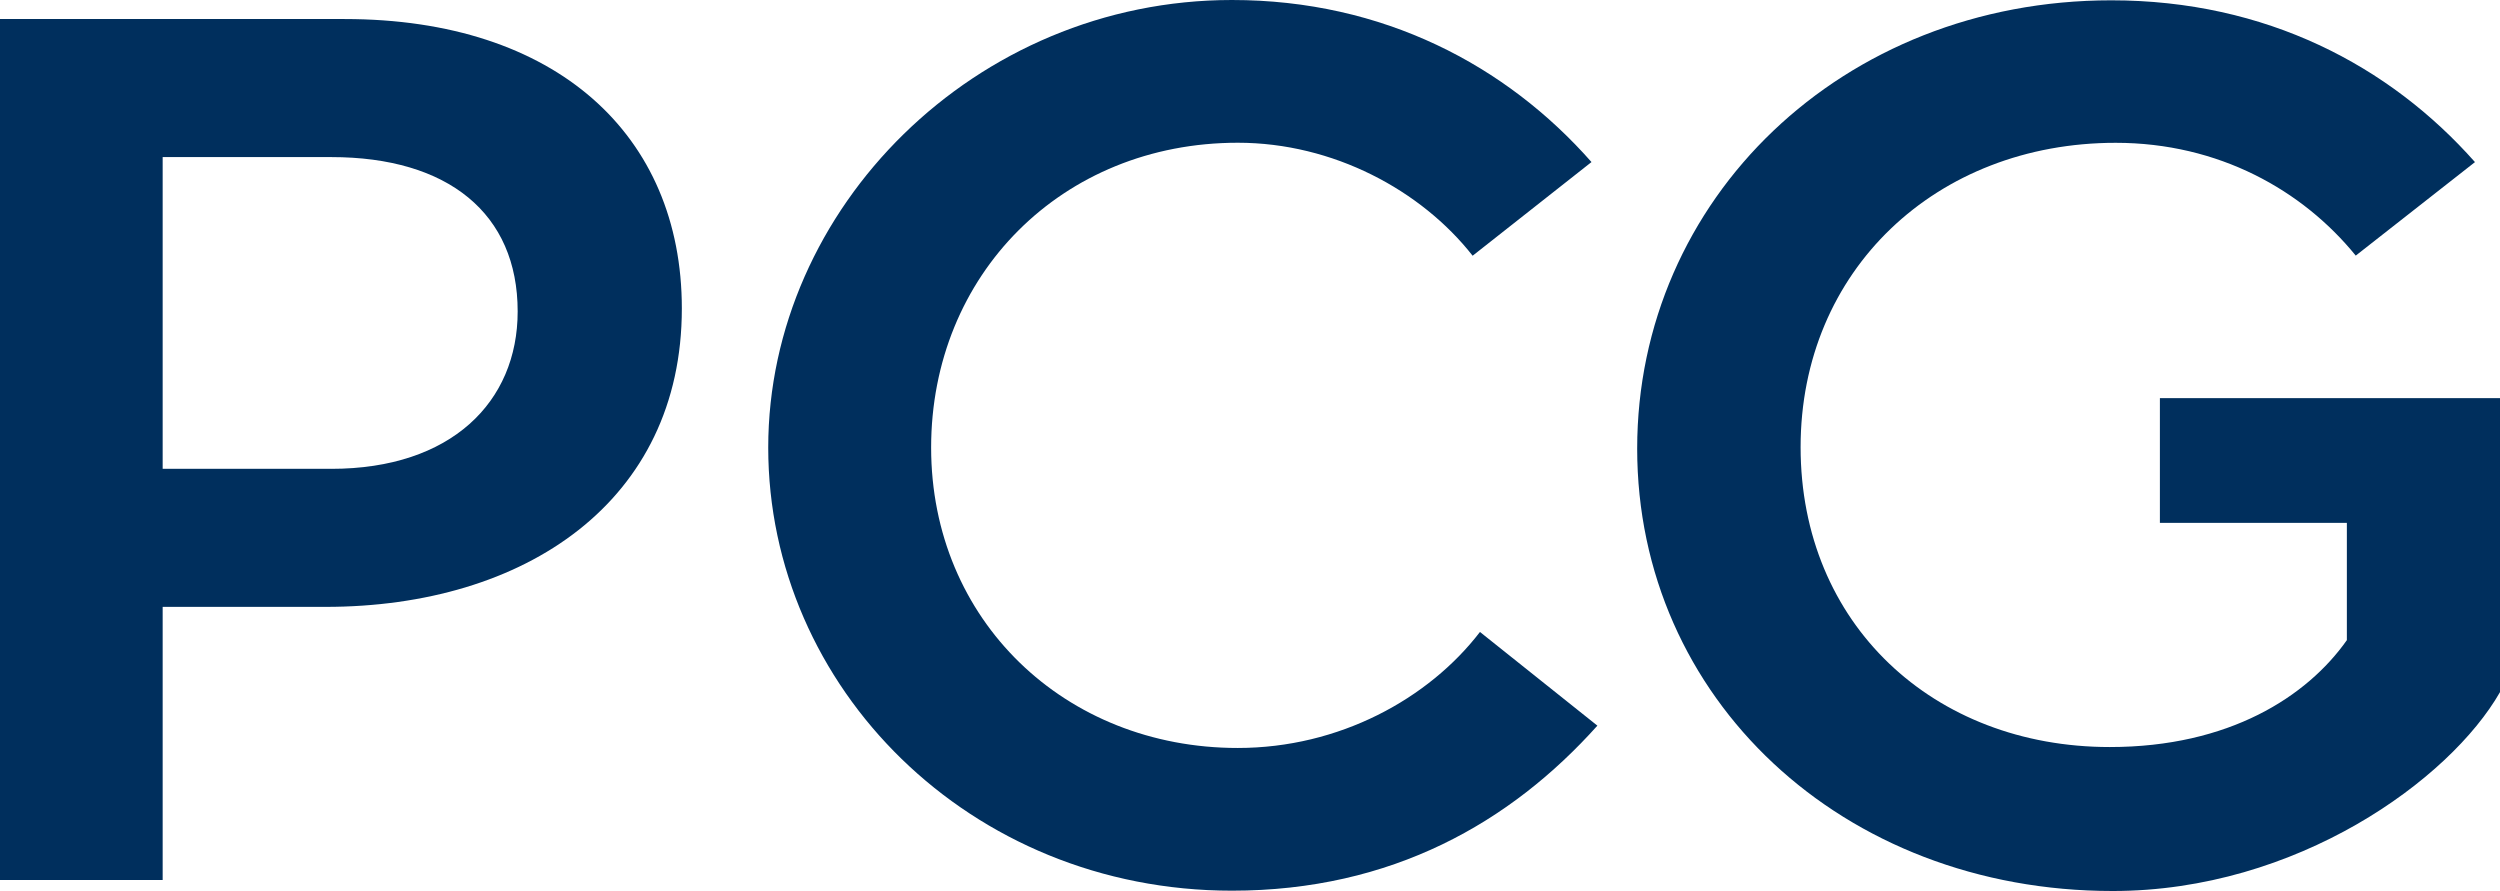
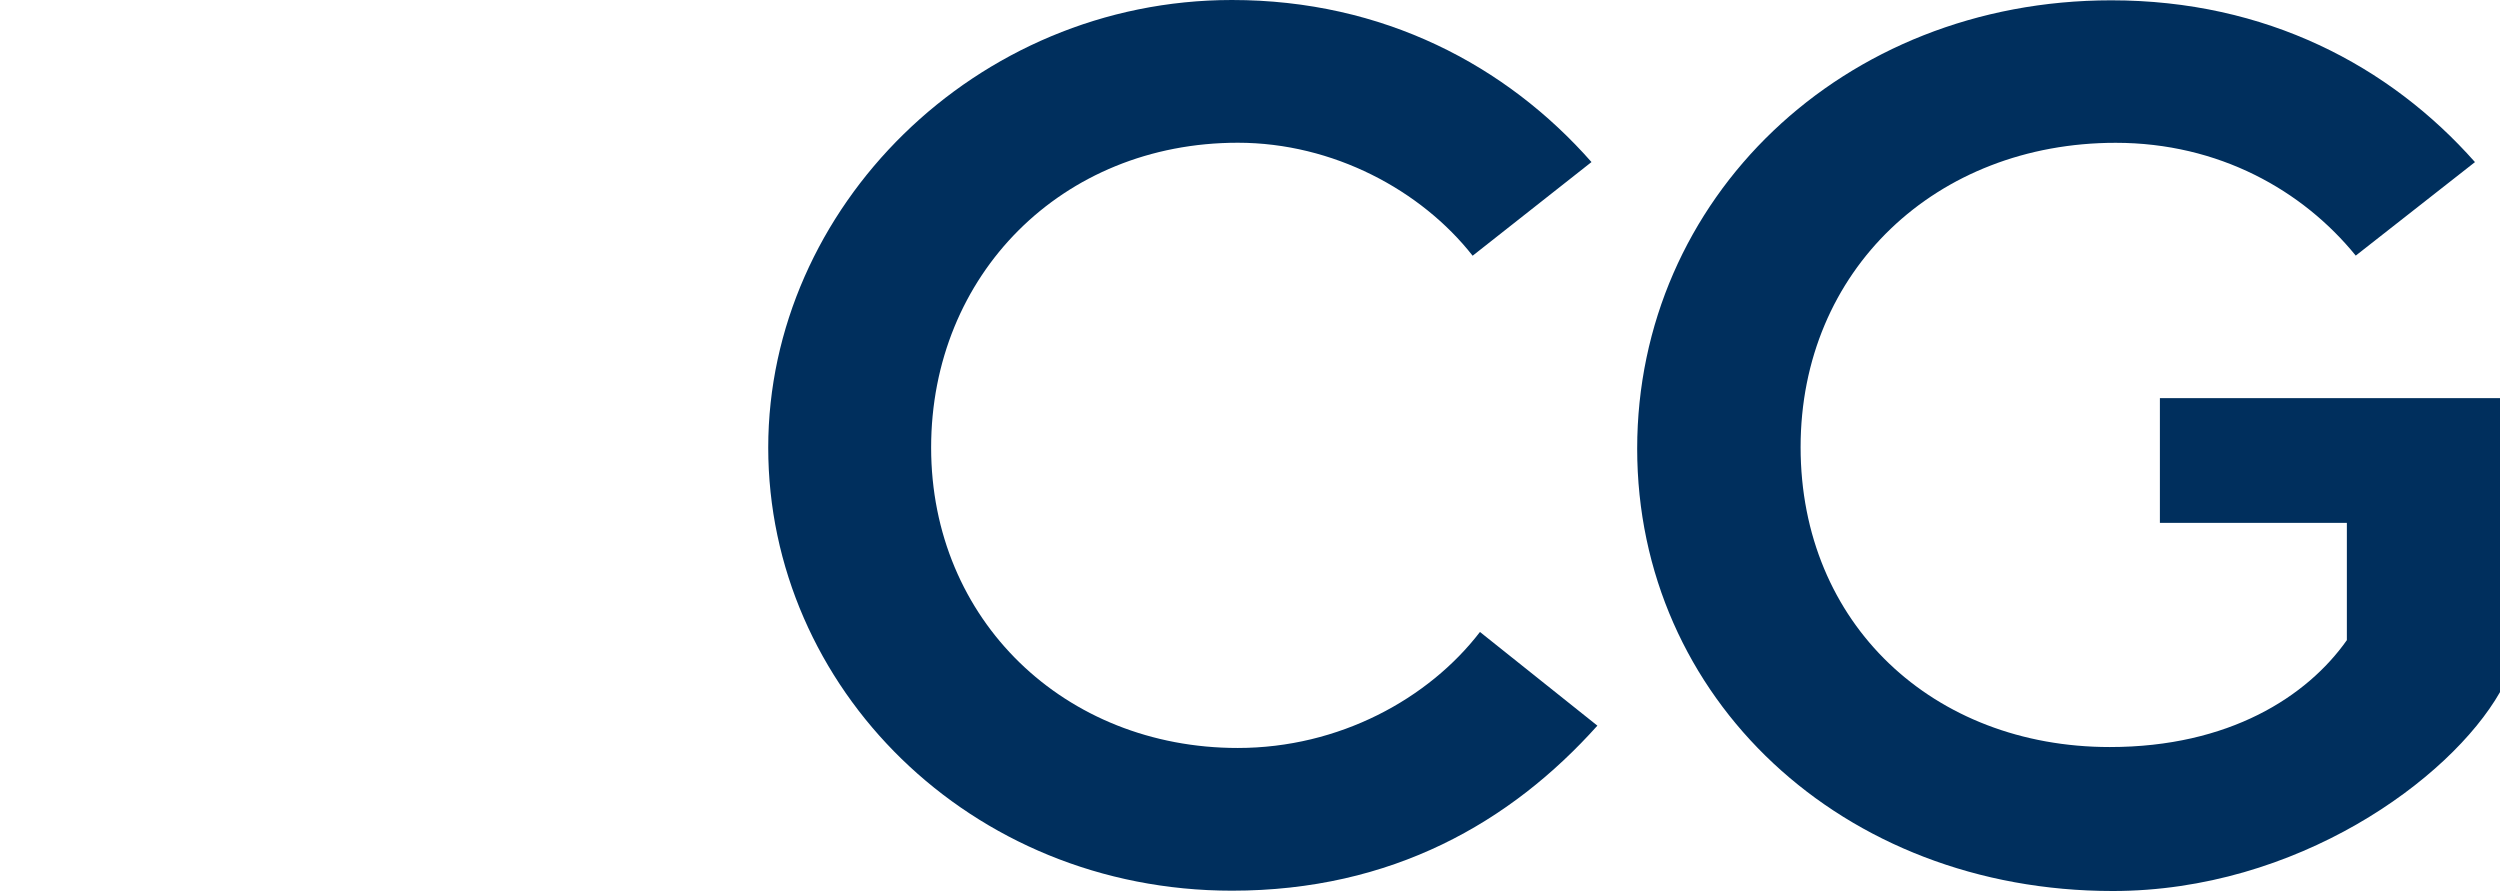
<svg xmlns="http://www.w3.org/2000/svg" width="578" height="206" viewBox="0 0 578 206" fill="none">
  <path d="M286.184 33.001C245.474 33.001 215.278 63.589 215.278 103.481C215.278 143.373 246.148 172.931 286.184 172.931C309.598 172.931 330.292 161.582 342.168 146.111L369.314 167.773C349.294 190.118 321.815 205.927 284.829 205.927C224.099 205.927 177.615 158.839 177.615 103.482C177.615 48.126 225.457 0 284.827 0C319.775 0 348.273 15.121 367.953 37.468L340.474 59.125C328.597 43.995 308.242 33.001 286.184 33.001Z" fill="#002F5D" />
-   <path d="M79.676 4.399H0V203.462H37.608V140.31H75.228C121.391 140.31 157.641 115.946 157.641 71.318C157.641 31.169 128.574 4.401 79.676 4.401V4.399ZM76.598 108.393H37.608V36.319H76.598C103.61 36.319 119.685 49.36 119.685 72.008C119.685 92.942 104.294 108.395 76.598 108.395V108.393Z" fill="#002F5D" />
  <path d="M488.131 0.073C523.88 0.073 552.471 15.168 572.215 37.478L544.648 59.099C532.384 43.995 512.98 33.018 489.15 33.018C447.622 33.018 416.3 62.529 416.3 103.381C416.3 144.234 446.939 172.715 487.789 172.715C515.368 172.715 533.402 161.048 542.595 148.002V120.886H499.368V92.052H578V160.017C566.433 180.259 531.019 206 488.469 206C425.835 206 378.516 161.385 378.516 103.725C378.516 46.064 425.835 0.073 488.131 0.073Z" fill="#002F5D" />
</svg>